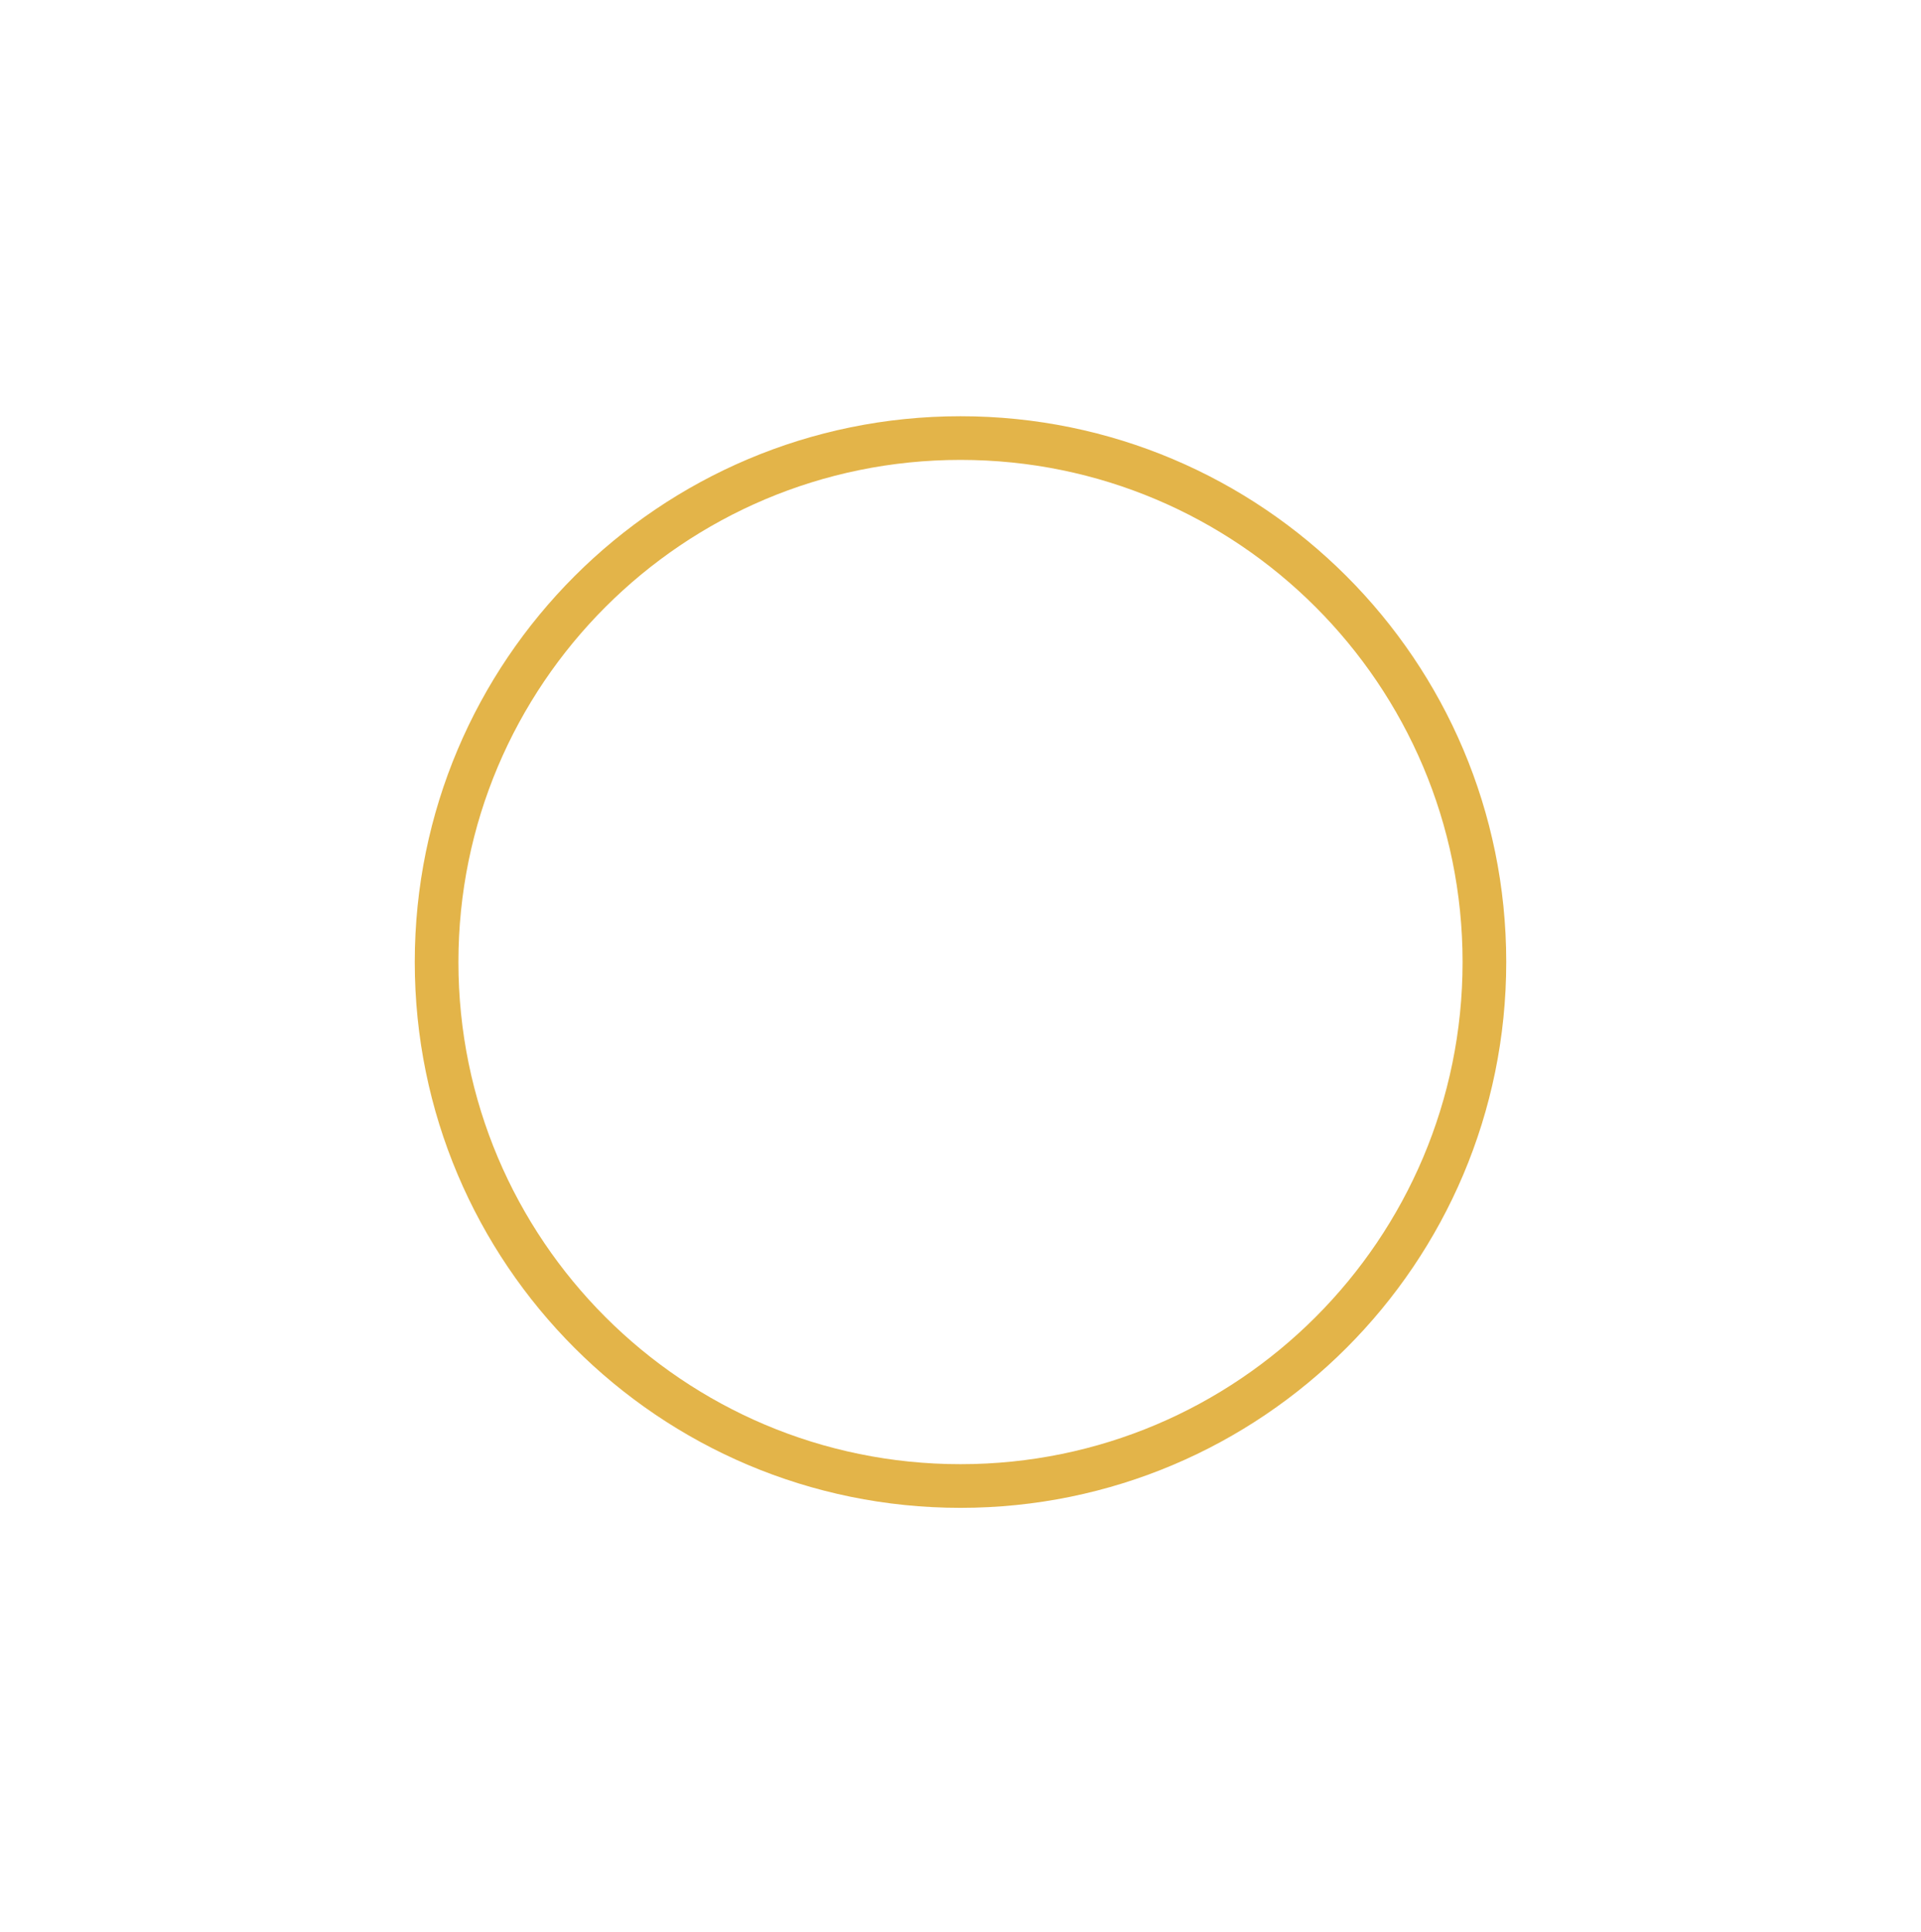
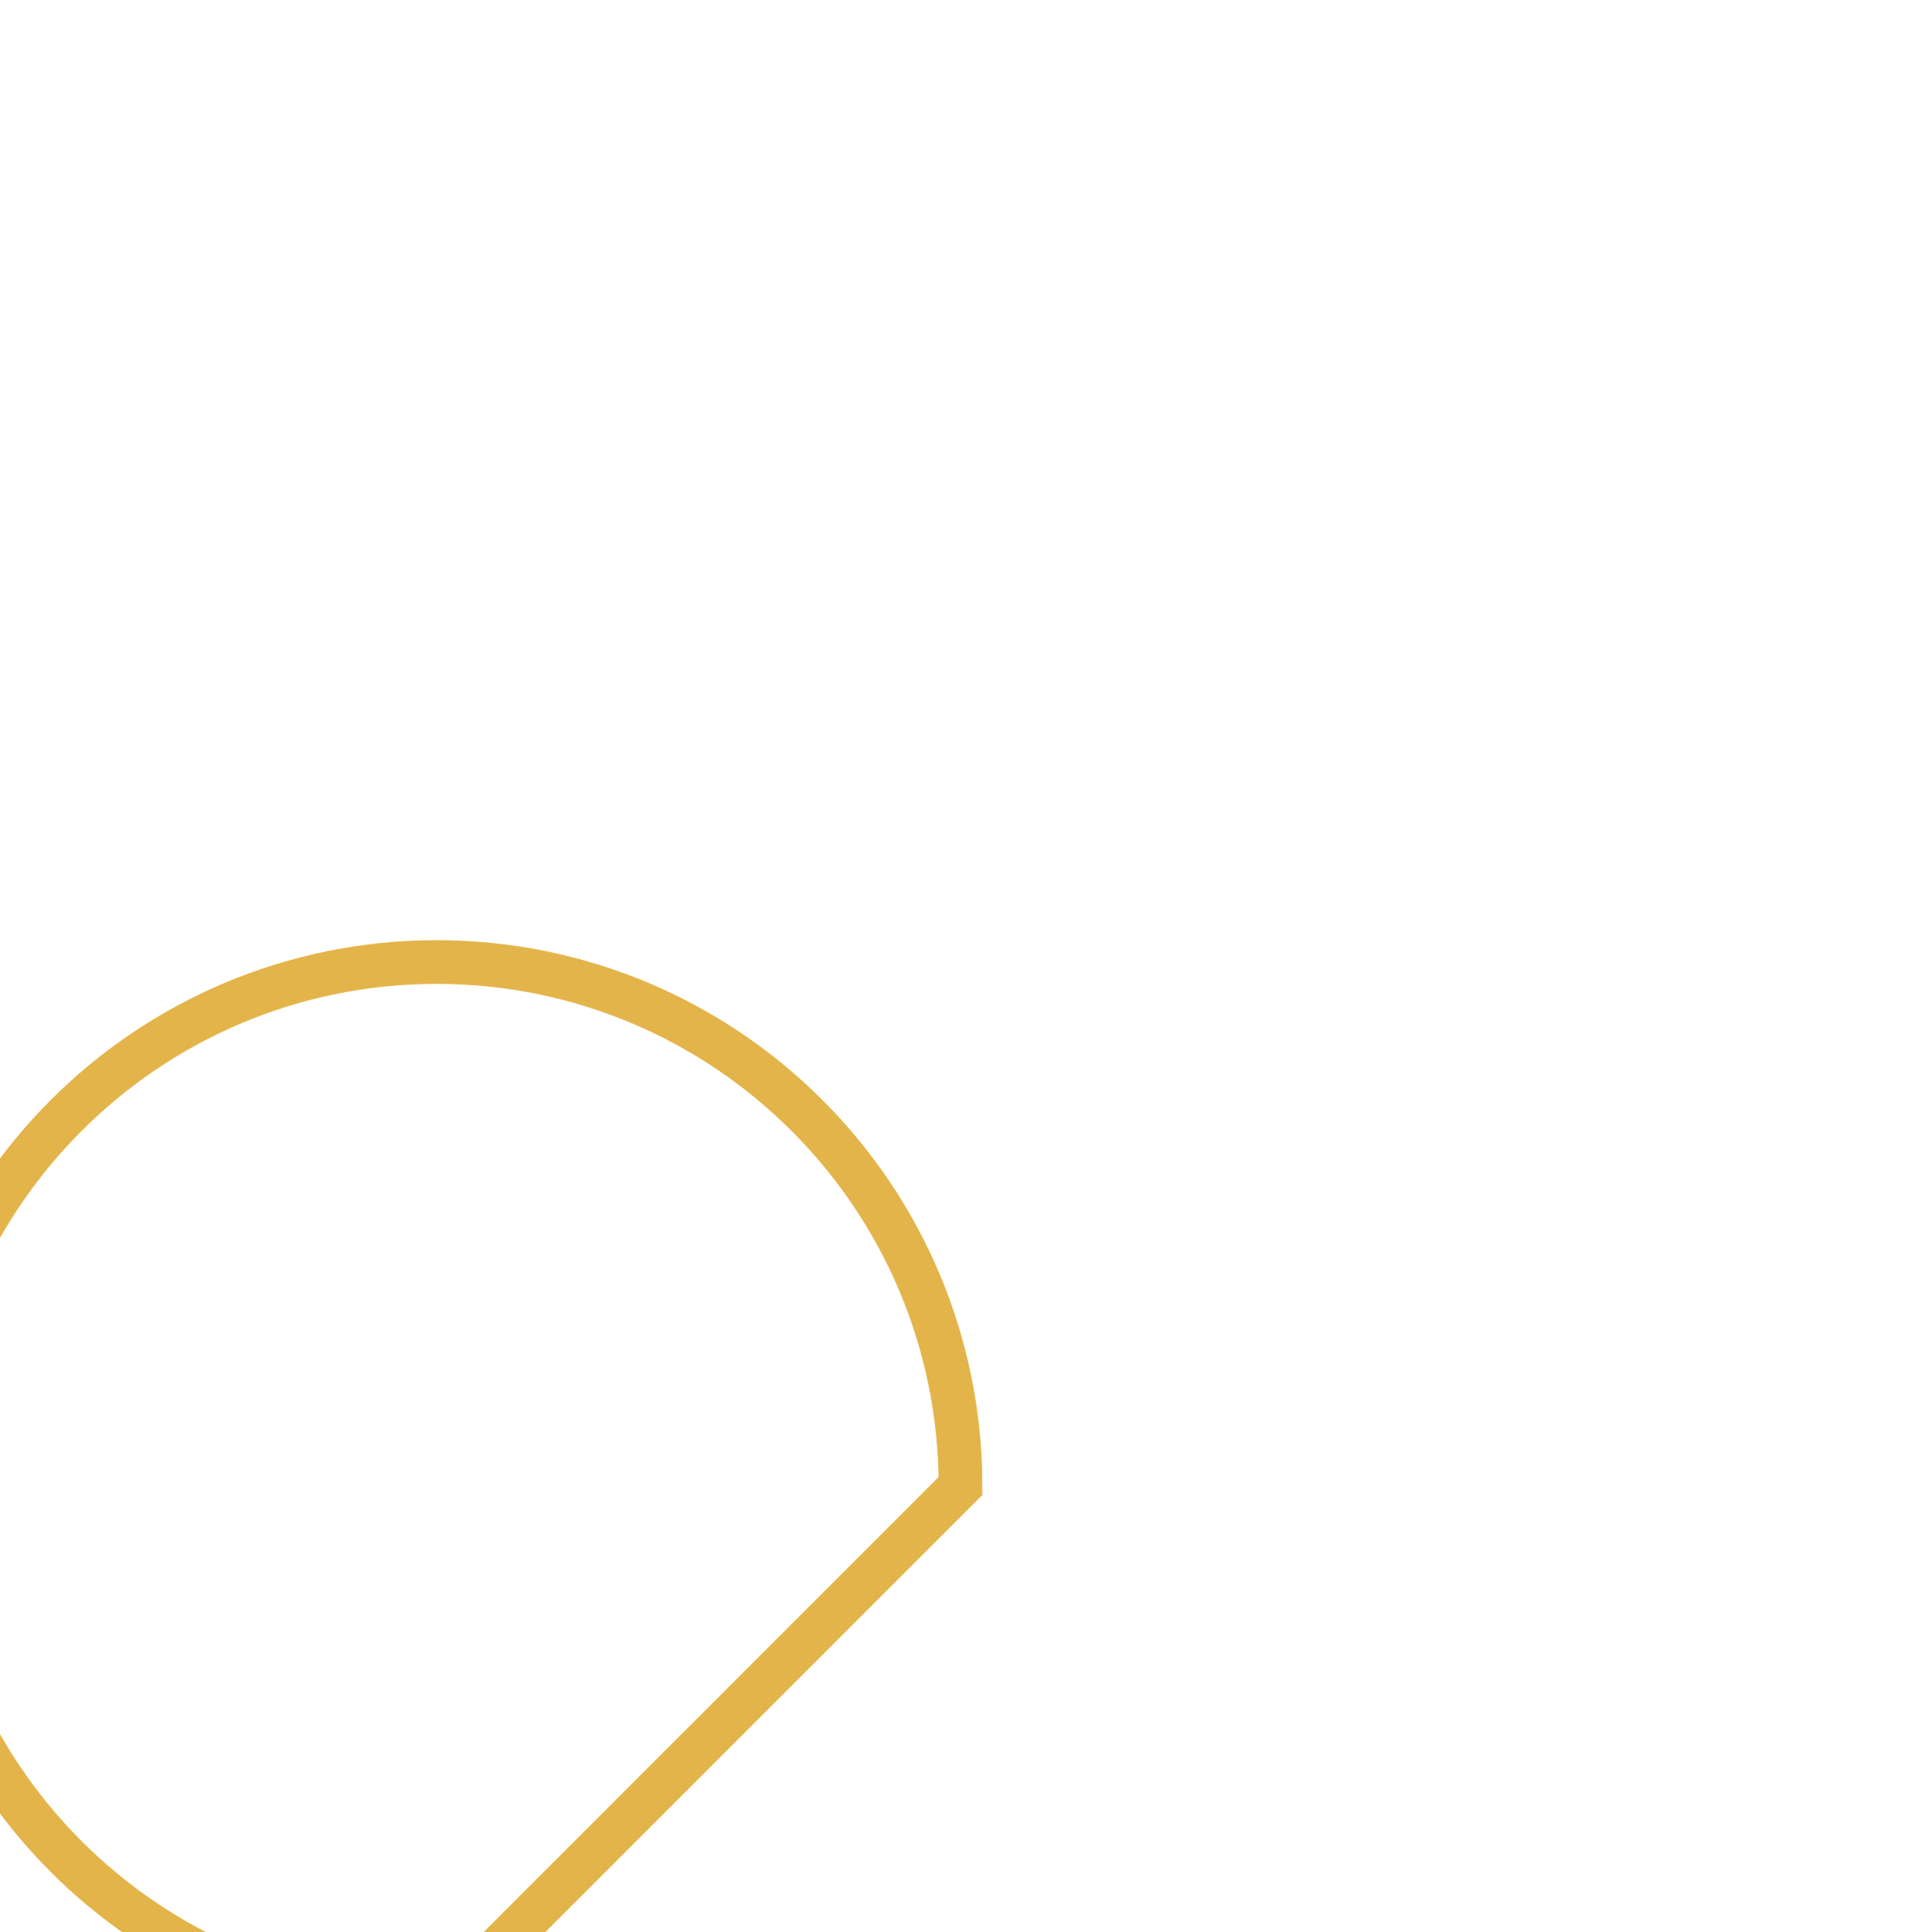
<svg xmlns="http://www.w3.org/2000/svg" id="SVGDoc65fde2a3cb9e3" width="176px" height="177px" version="1.1" viewBox="0 0 176 177" aria-hidden="true">
  <defs>
    <linearGradient class="cerosgradient" data-cerosgradient="true" id="CerosGradient_id9d2ea838c" gradientUnits="userSpaceOnUse" x1="50%" y1="100%" x2="50%" y2="0%">
      <stop offset="0%" stop-color="#d1d1d1" />
      <stop offset="100%" stop-color="#d1d1d1" />
    </linearGradient>
    <linearGradient />
  </defs>
  <g>
    <g>
-       <path d="M88,136.13c26.51,0 48,-21.49 48,-48c0,-26.51 -21.49,-48 -48,-48c-26.51,0 -48,21.49 -48,48c0,26.51 21.49,48 48,48z" fill-opacity="0" fill="#ffffff" stroke-linejoin="miter" stroke-linecap="butt" stroke-opacity="1" stroke="#e3b449" stroke-miterlimit="20" stroke-width="4" />
+       <path d="M88,136.13c0,-26.51 -21.49,-48 -48,-48c-26.51,0 -48,21.49 -48,48c0,26.51 21.49,48 48,48z" fill-opacity="0" fill="#ffffff" stroke-linejoin="miter" stroke-linecap="butt" stroke-opacity="1" stroke="#e3b449" stroke-miterlimit="20" stroke-width="4" />
    </g>
  </g>
</svg>